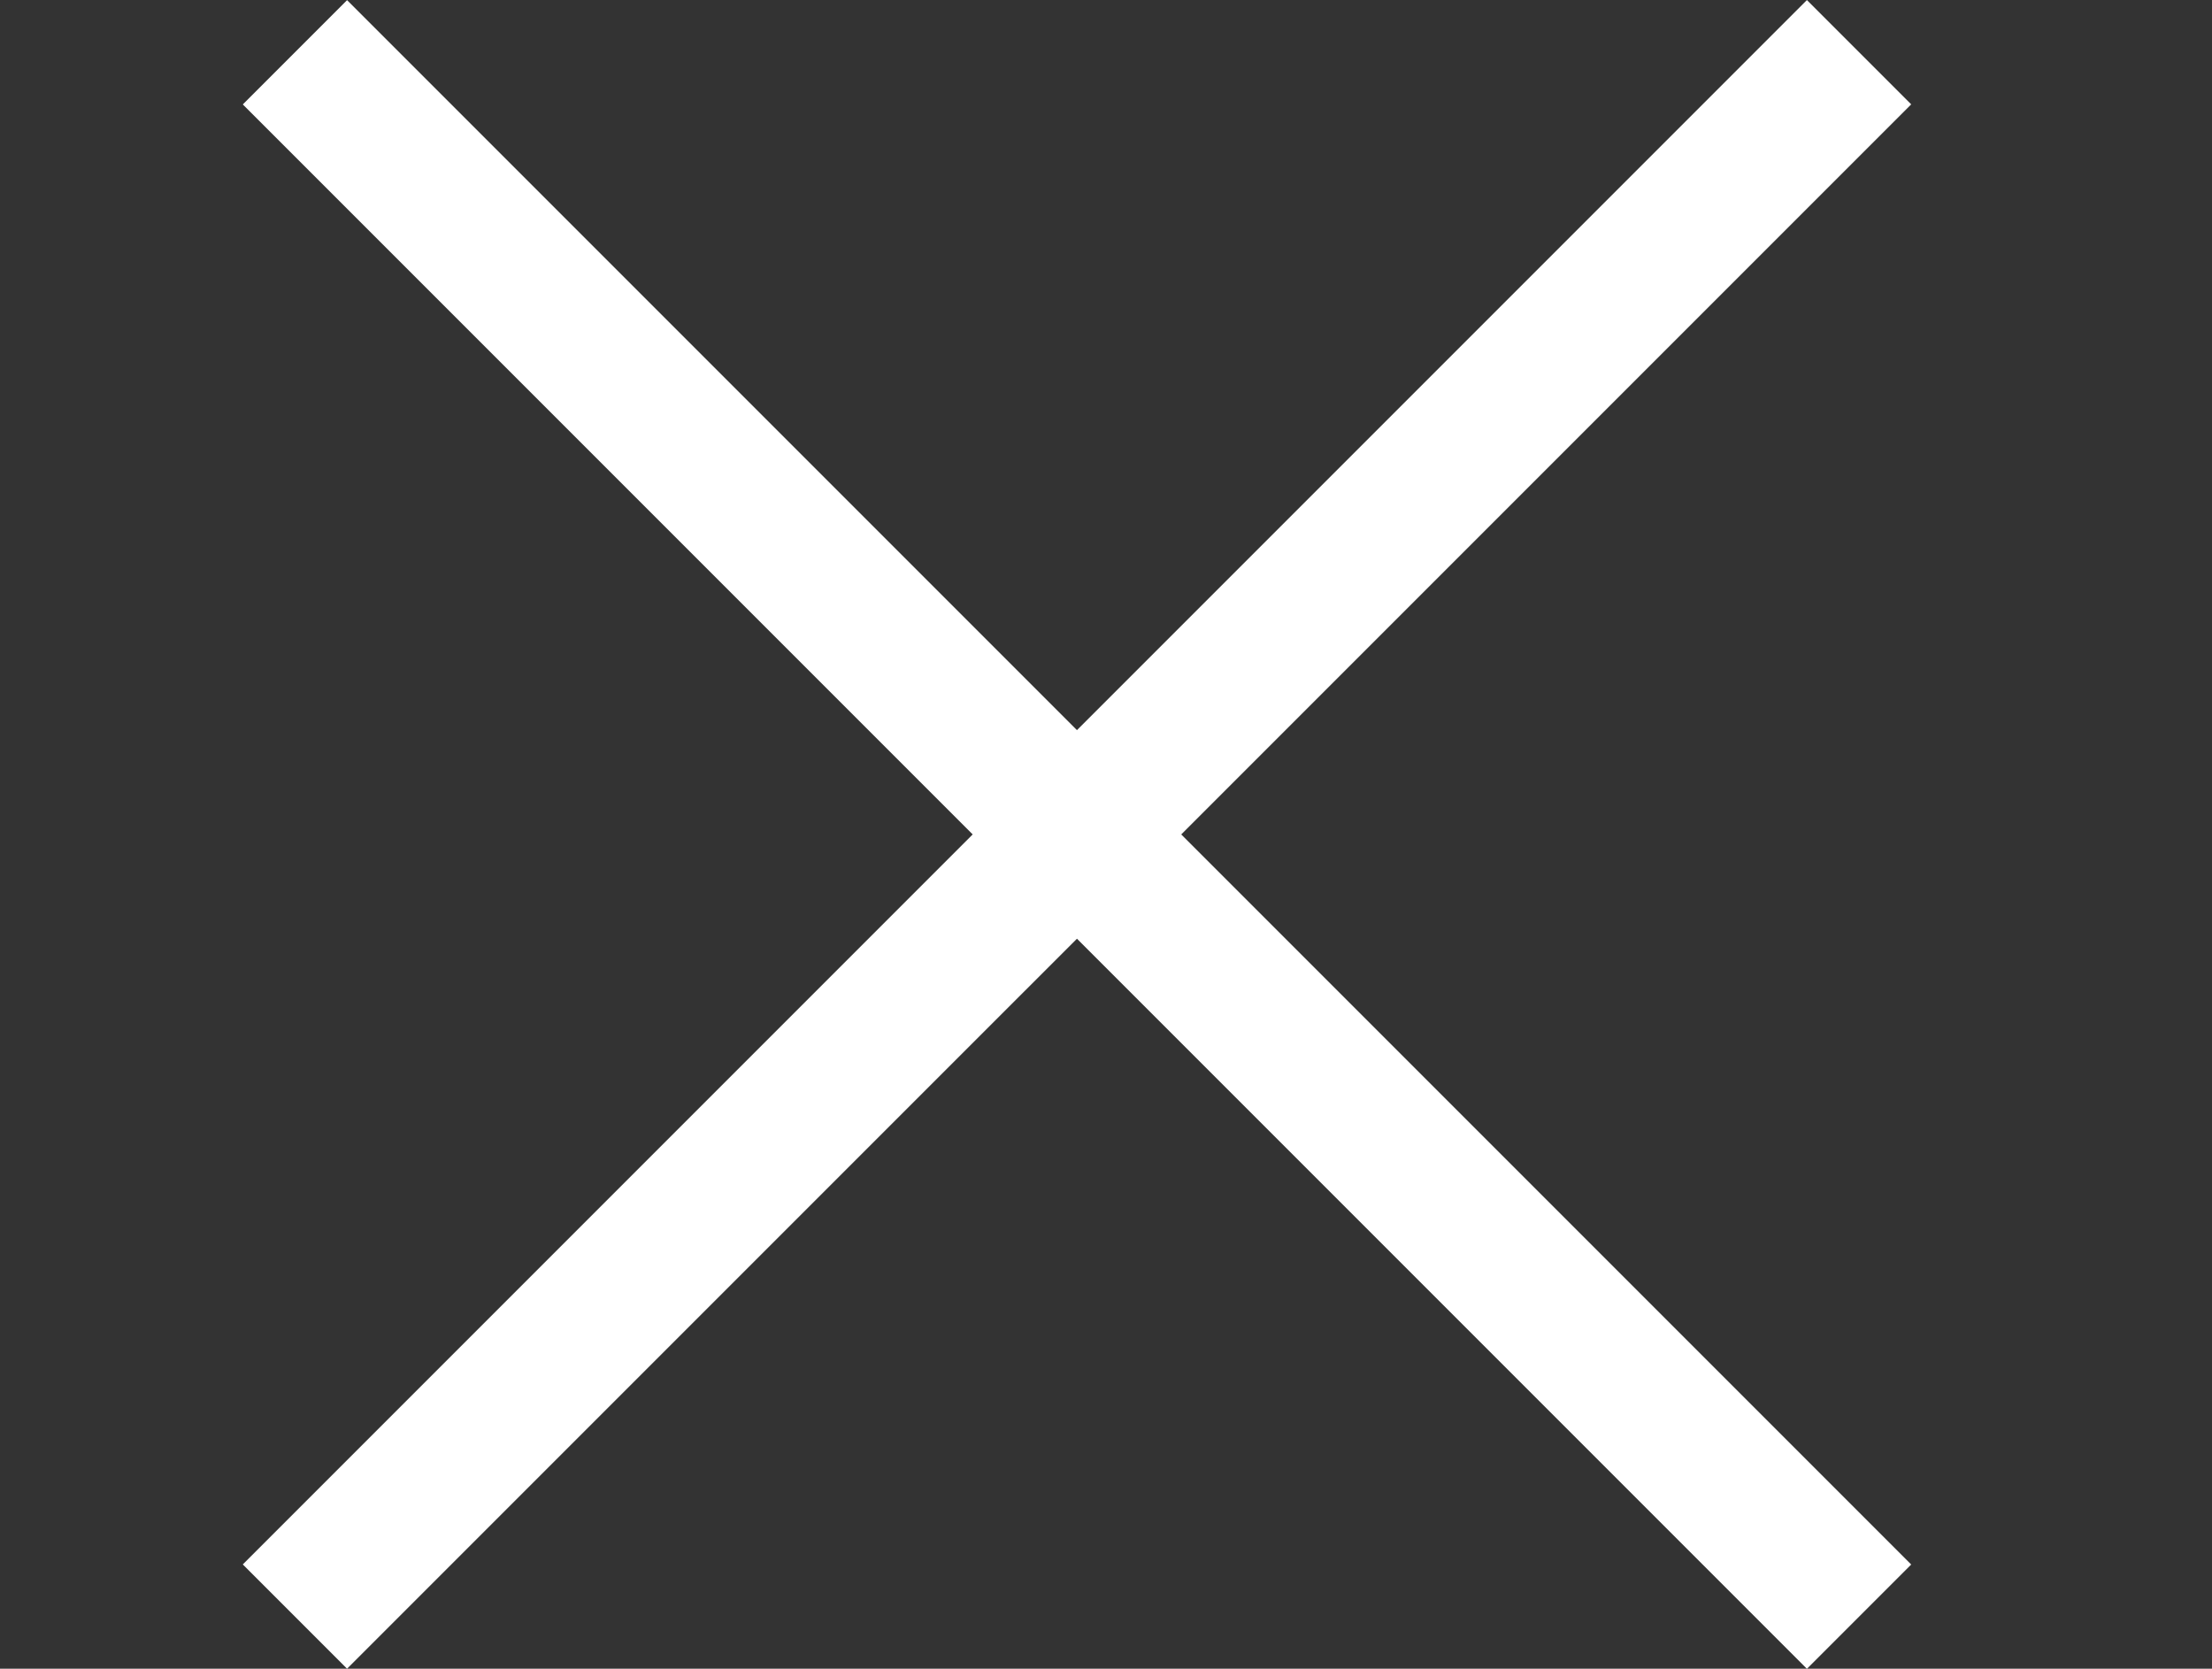
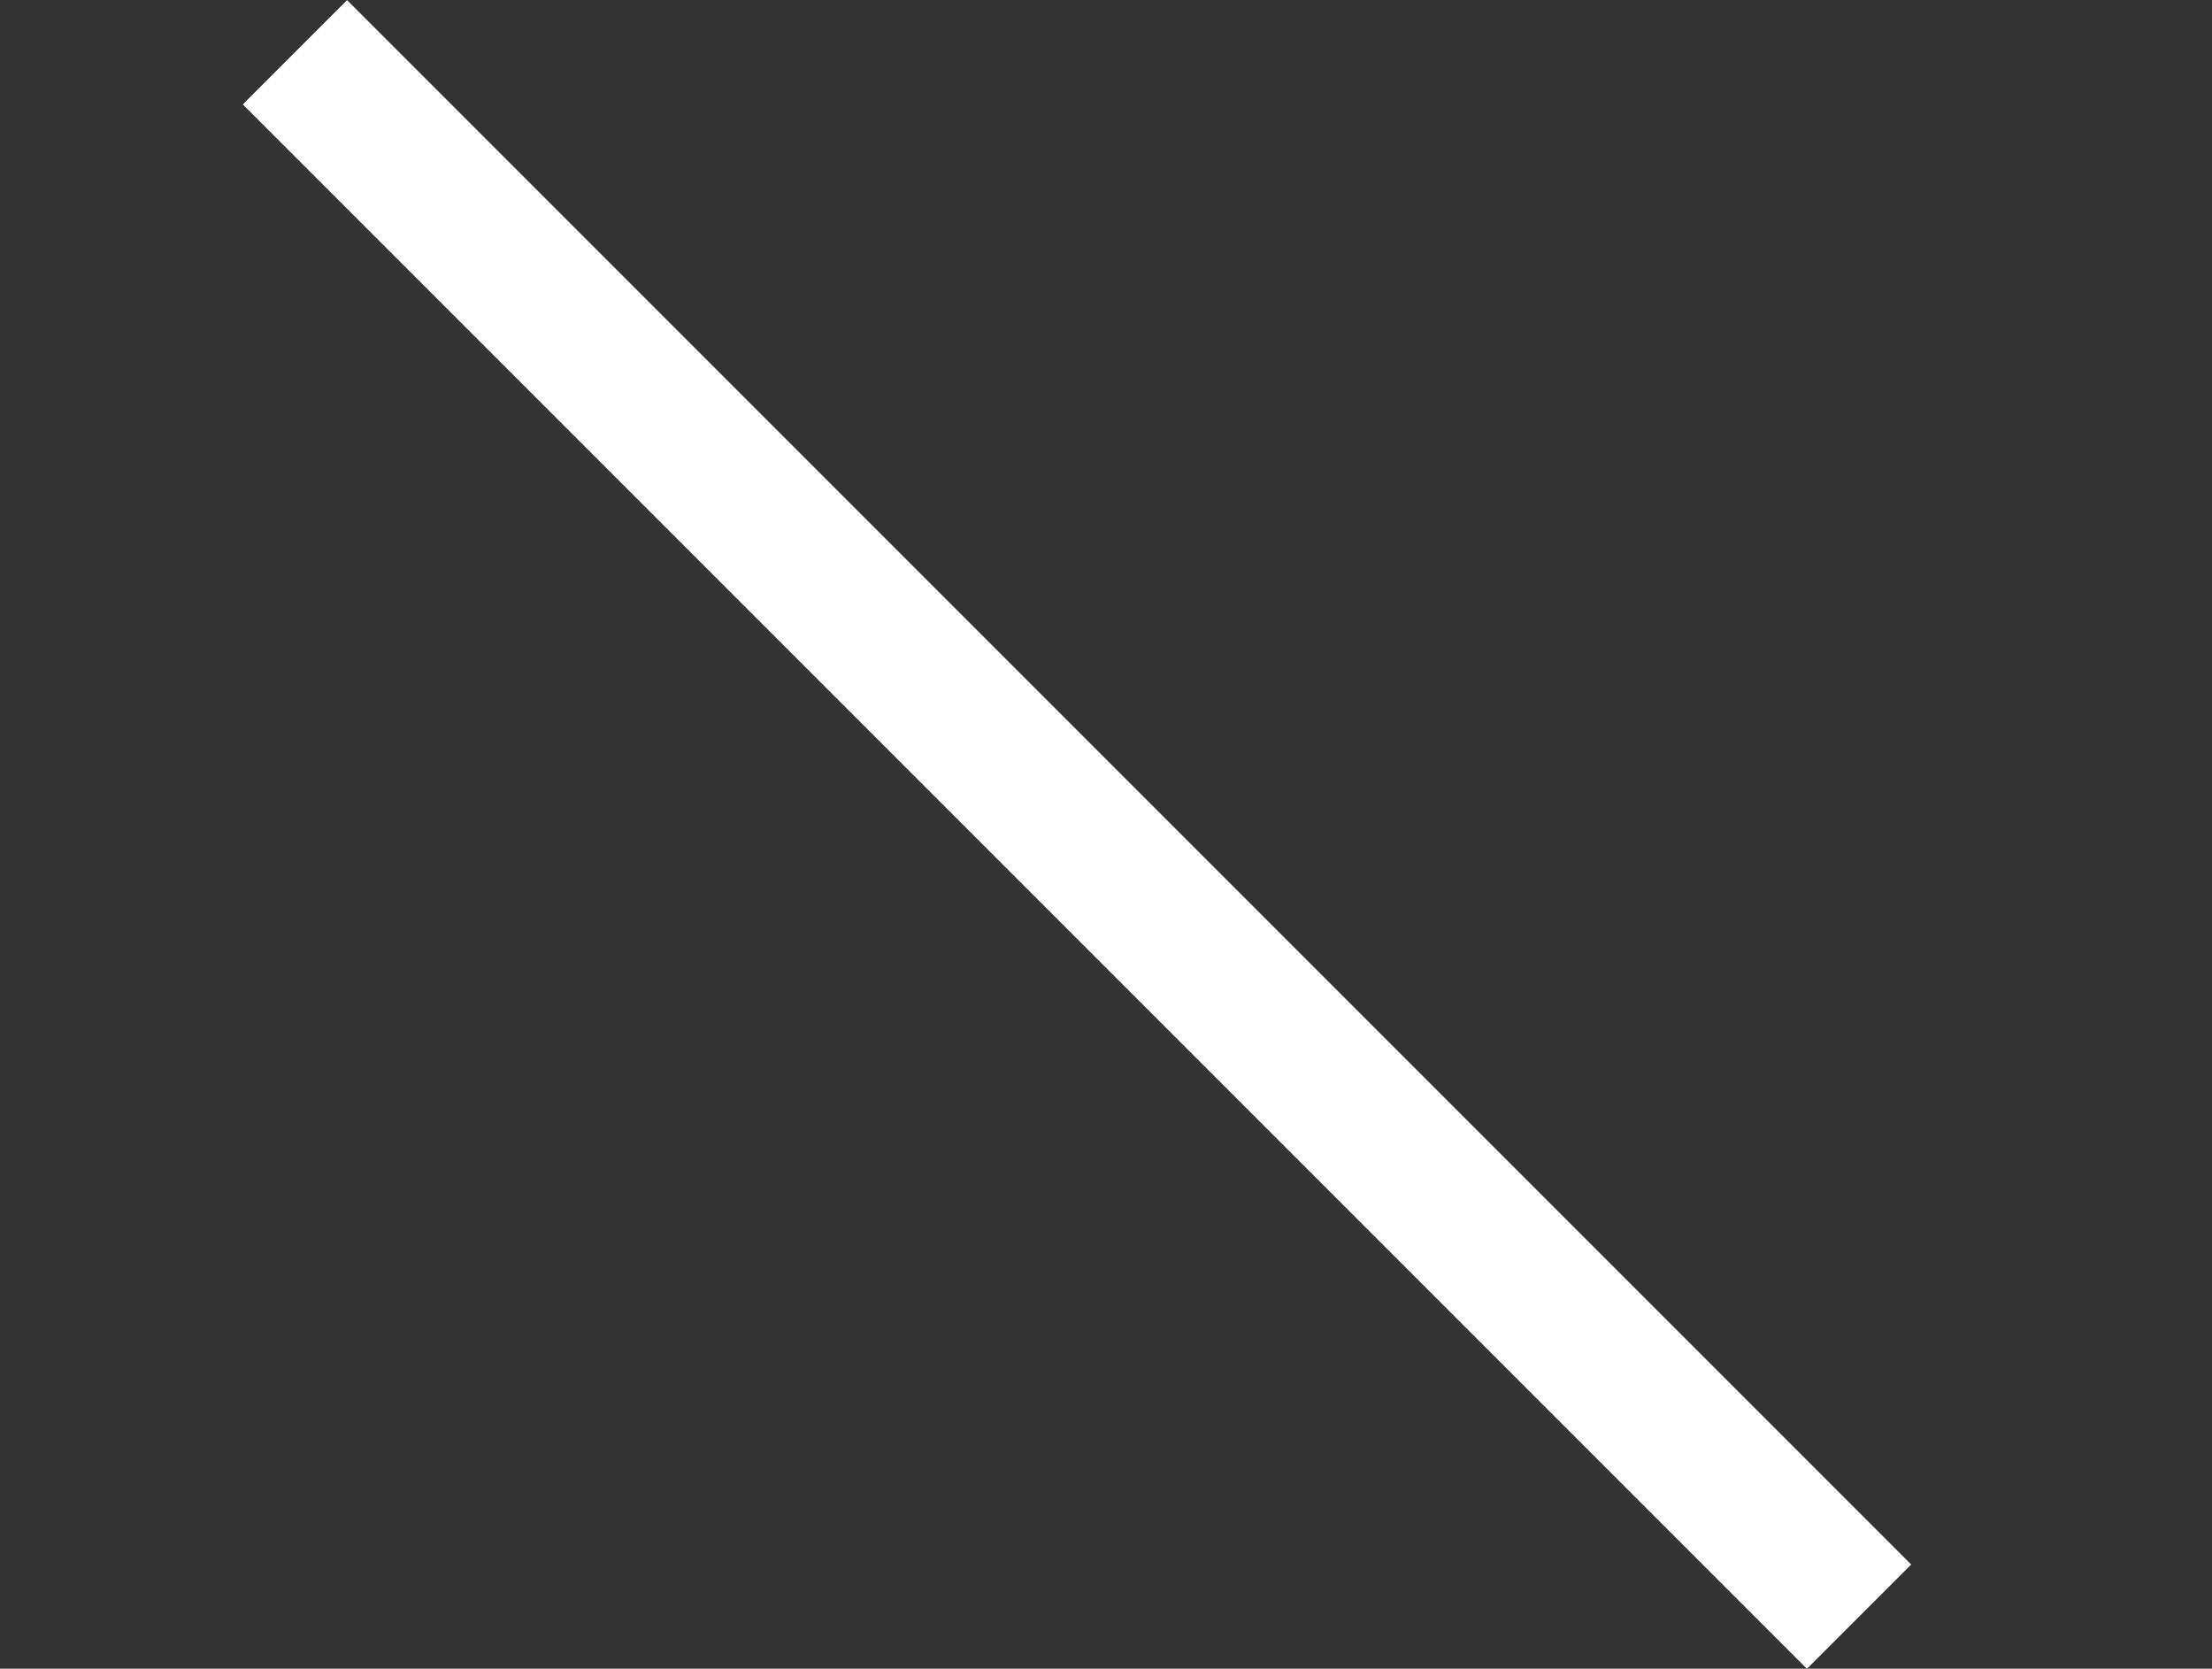
<svg xmlns="http://www.w3.org/2000/svg" width="30" height="22.628" viewBox="0 0 30 22.628">
  <rect x="0" y="0" width="30" height="22.628" fill="#333333" stroke="none" />
  <g transform="translate(-4427 -4381.292)">
    <g transform="translate(-0.894 -7.893)">
-       <line id="Line_22-2" data-name="Line 22" x1="30" transform="translate(4431.894 4411.106) rotate(-45)" fill="none" stroke="#fff" stroke-width="2" />
      <line id="Line_23" data-name="Line 23" y2="30" transform="translate(4431.894 4389.894) rotate(-45)" fill="none" stroke="#fff" stroke-width="2" />
    </g>
  </g>
</svg>